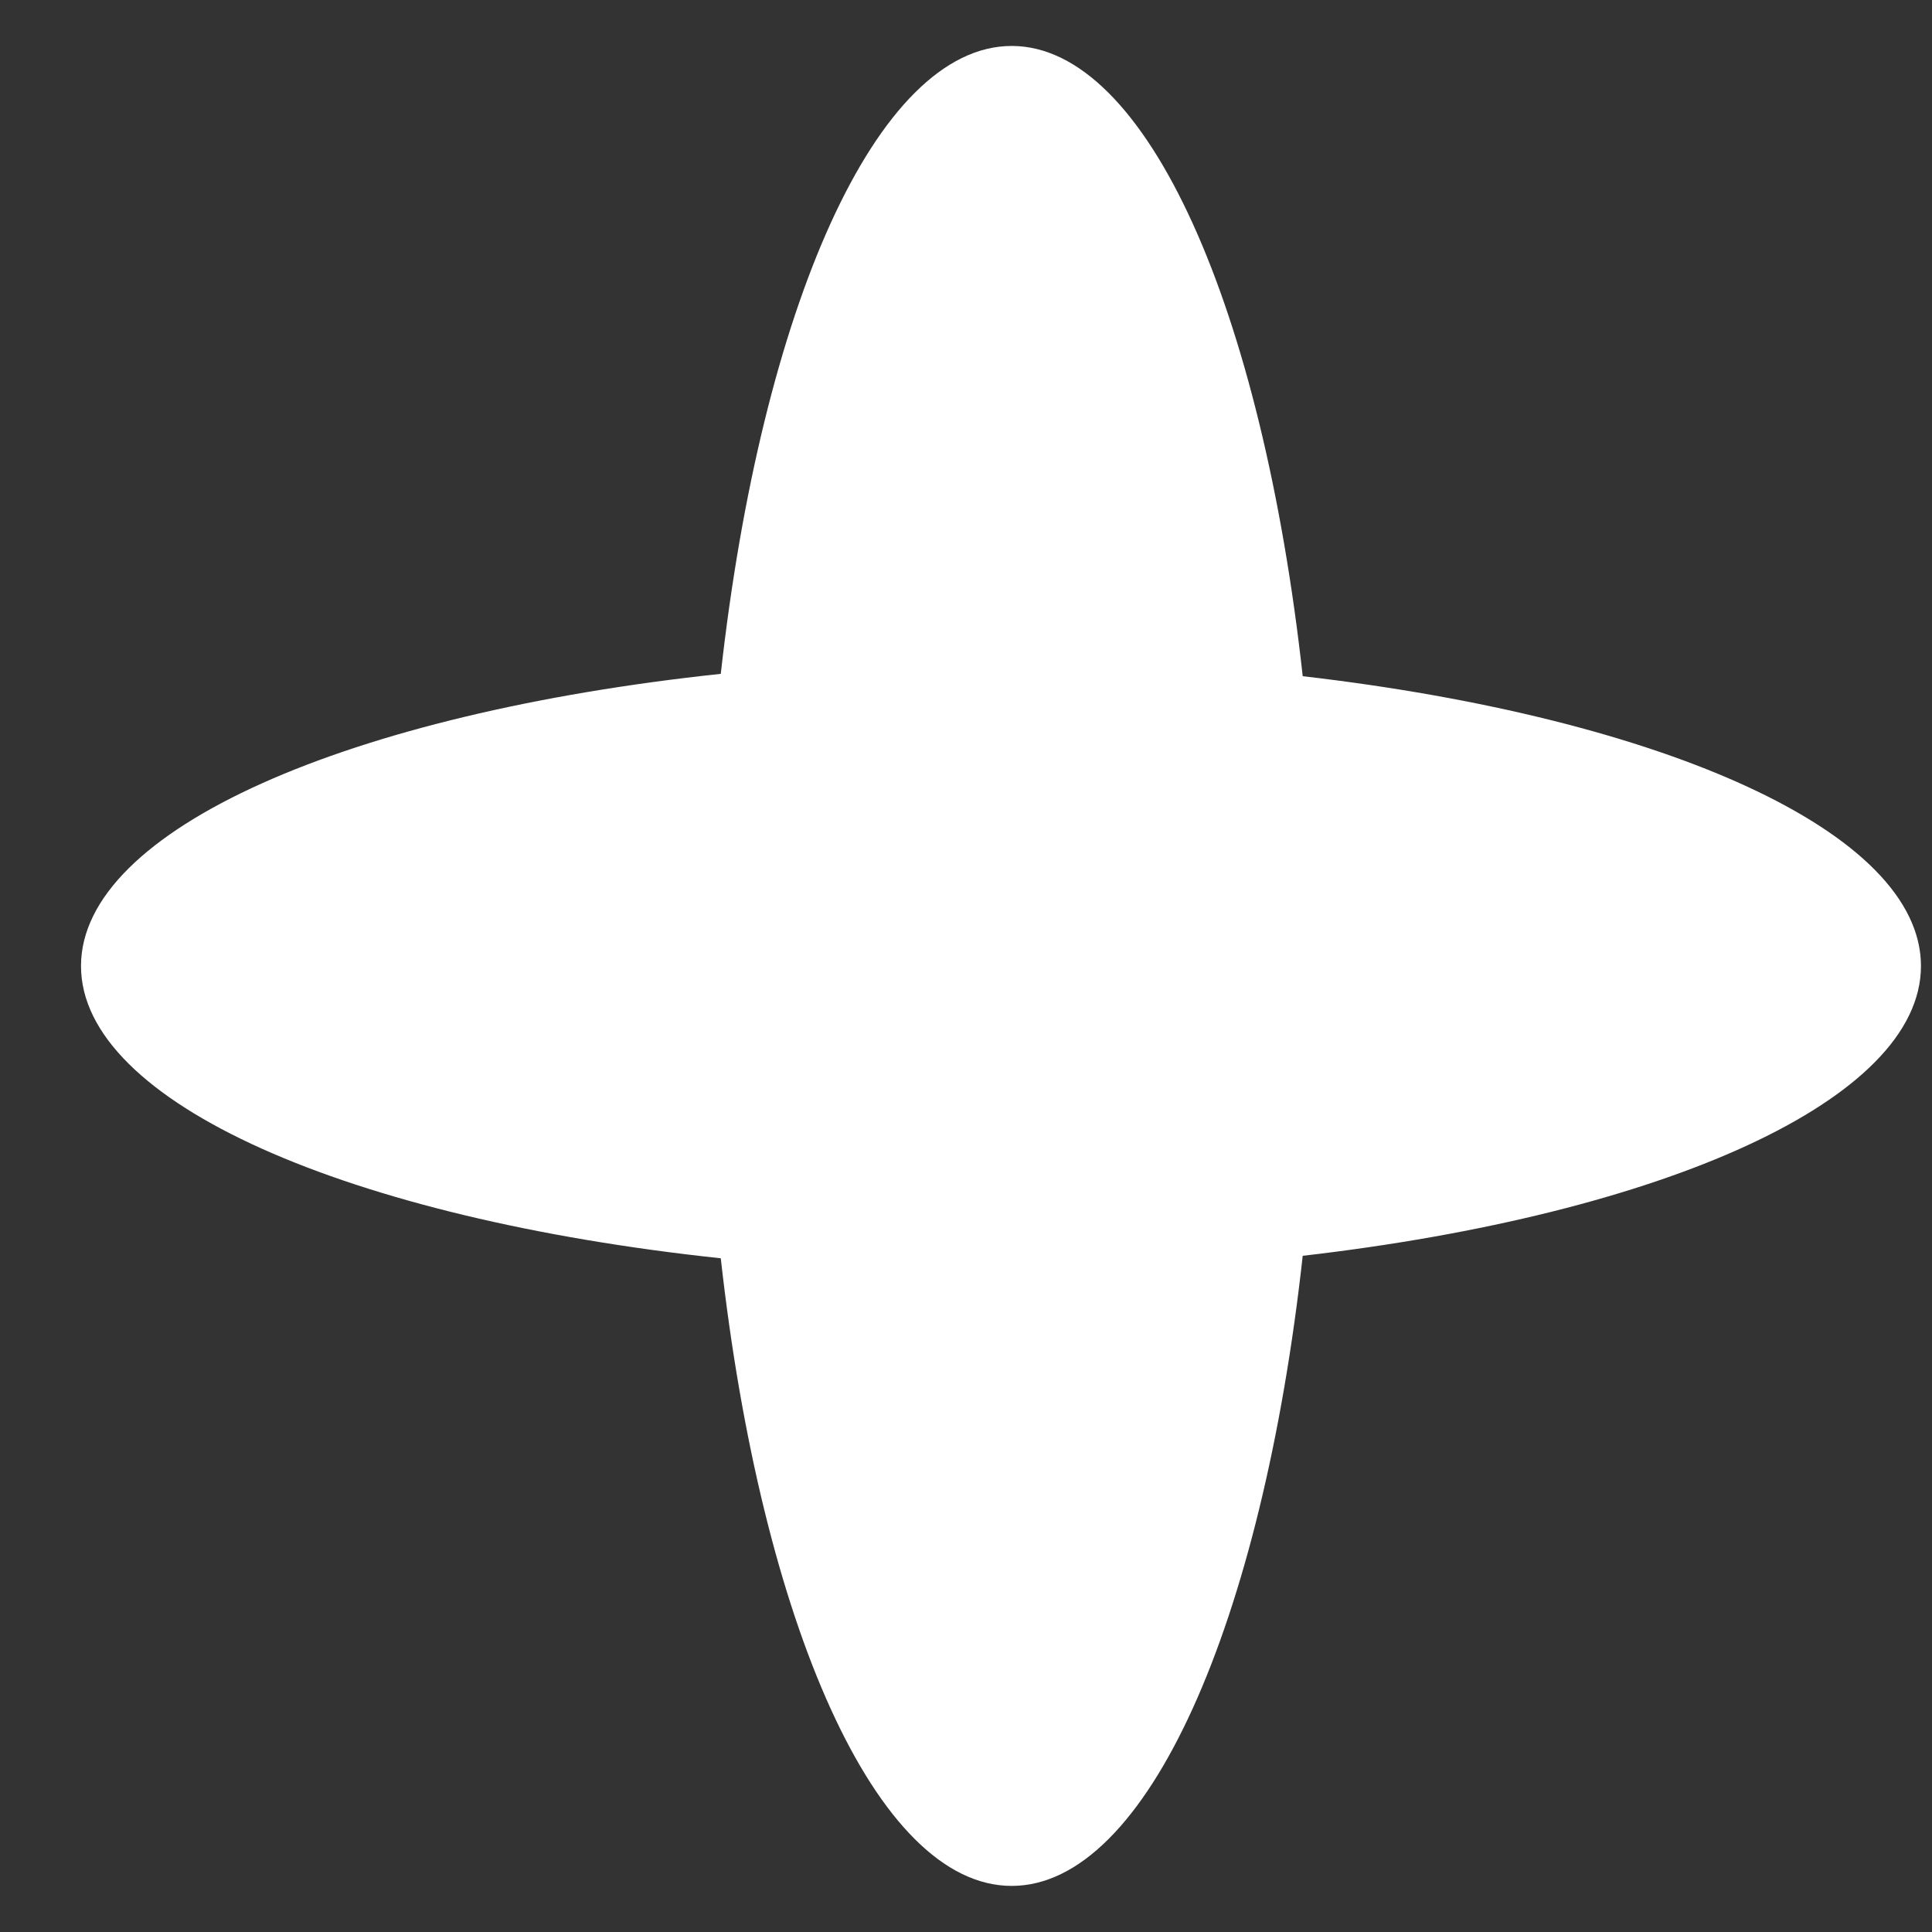
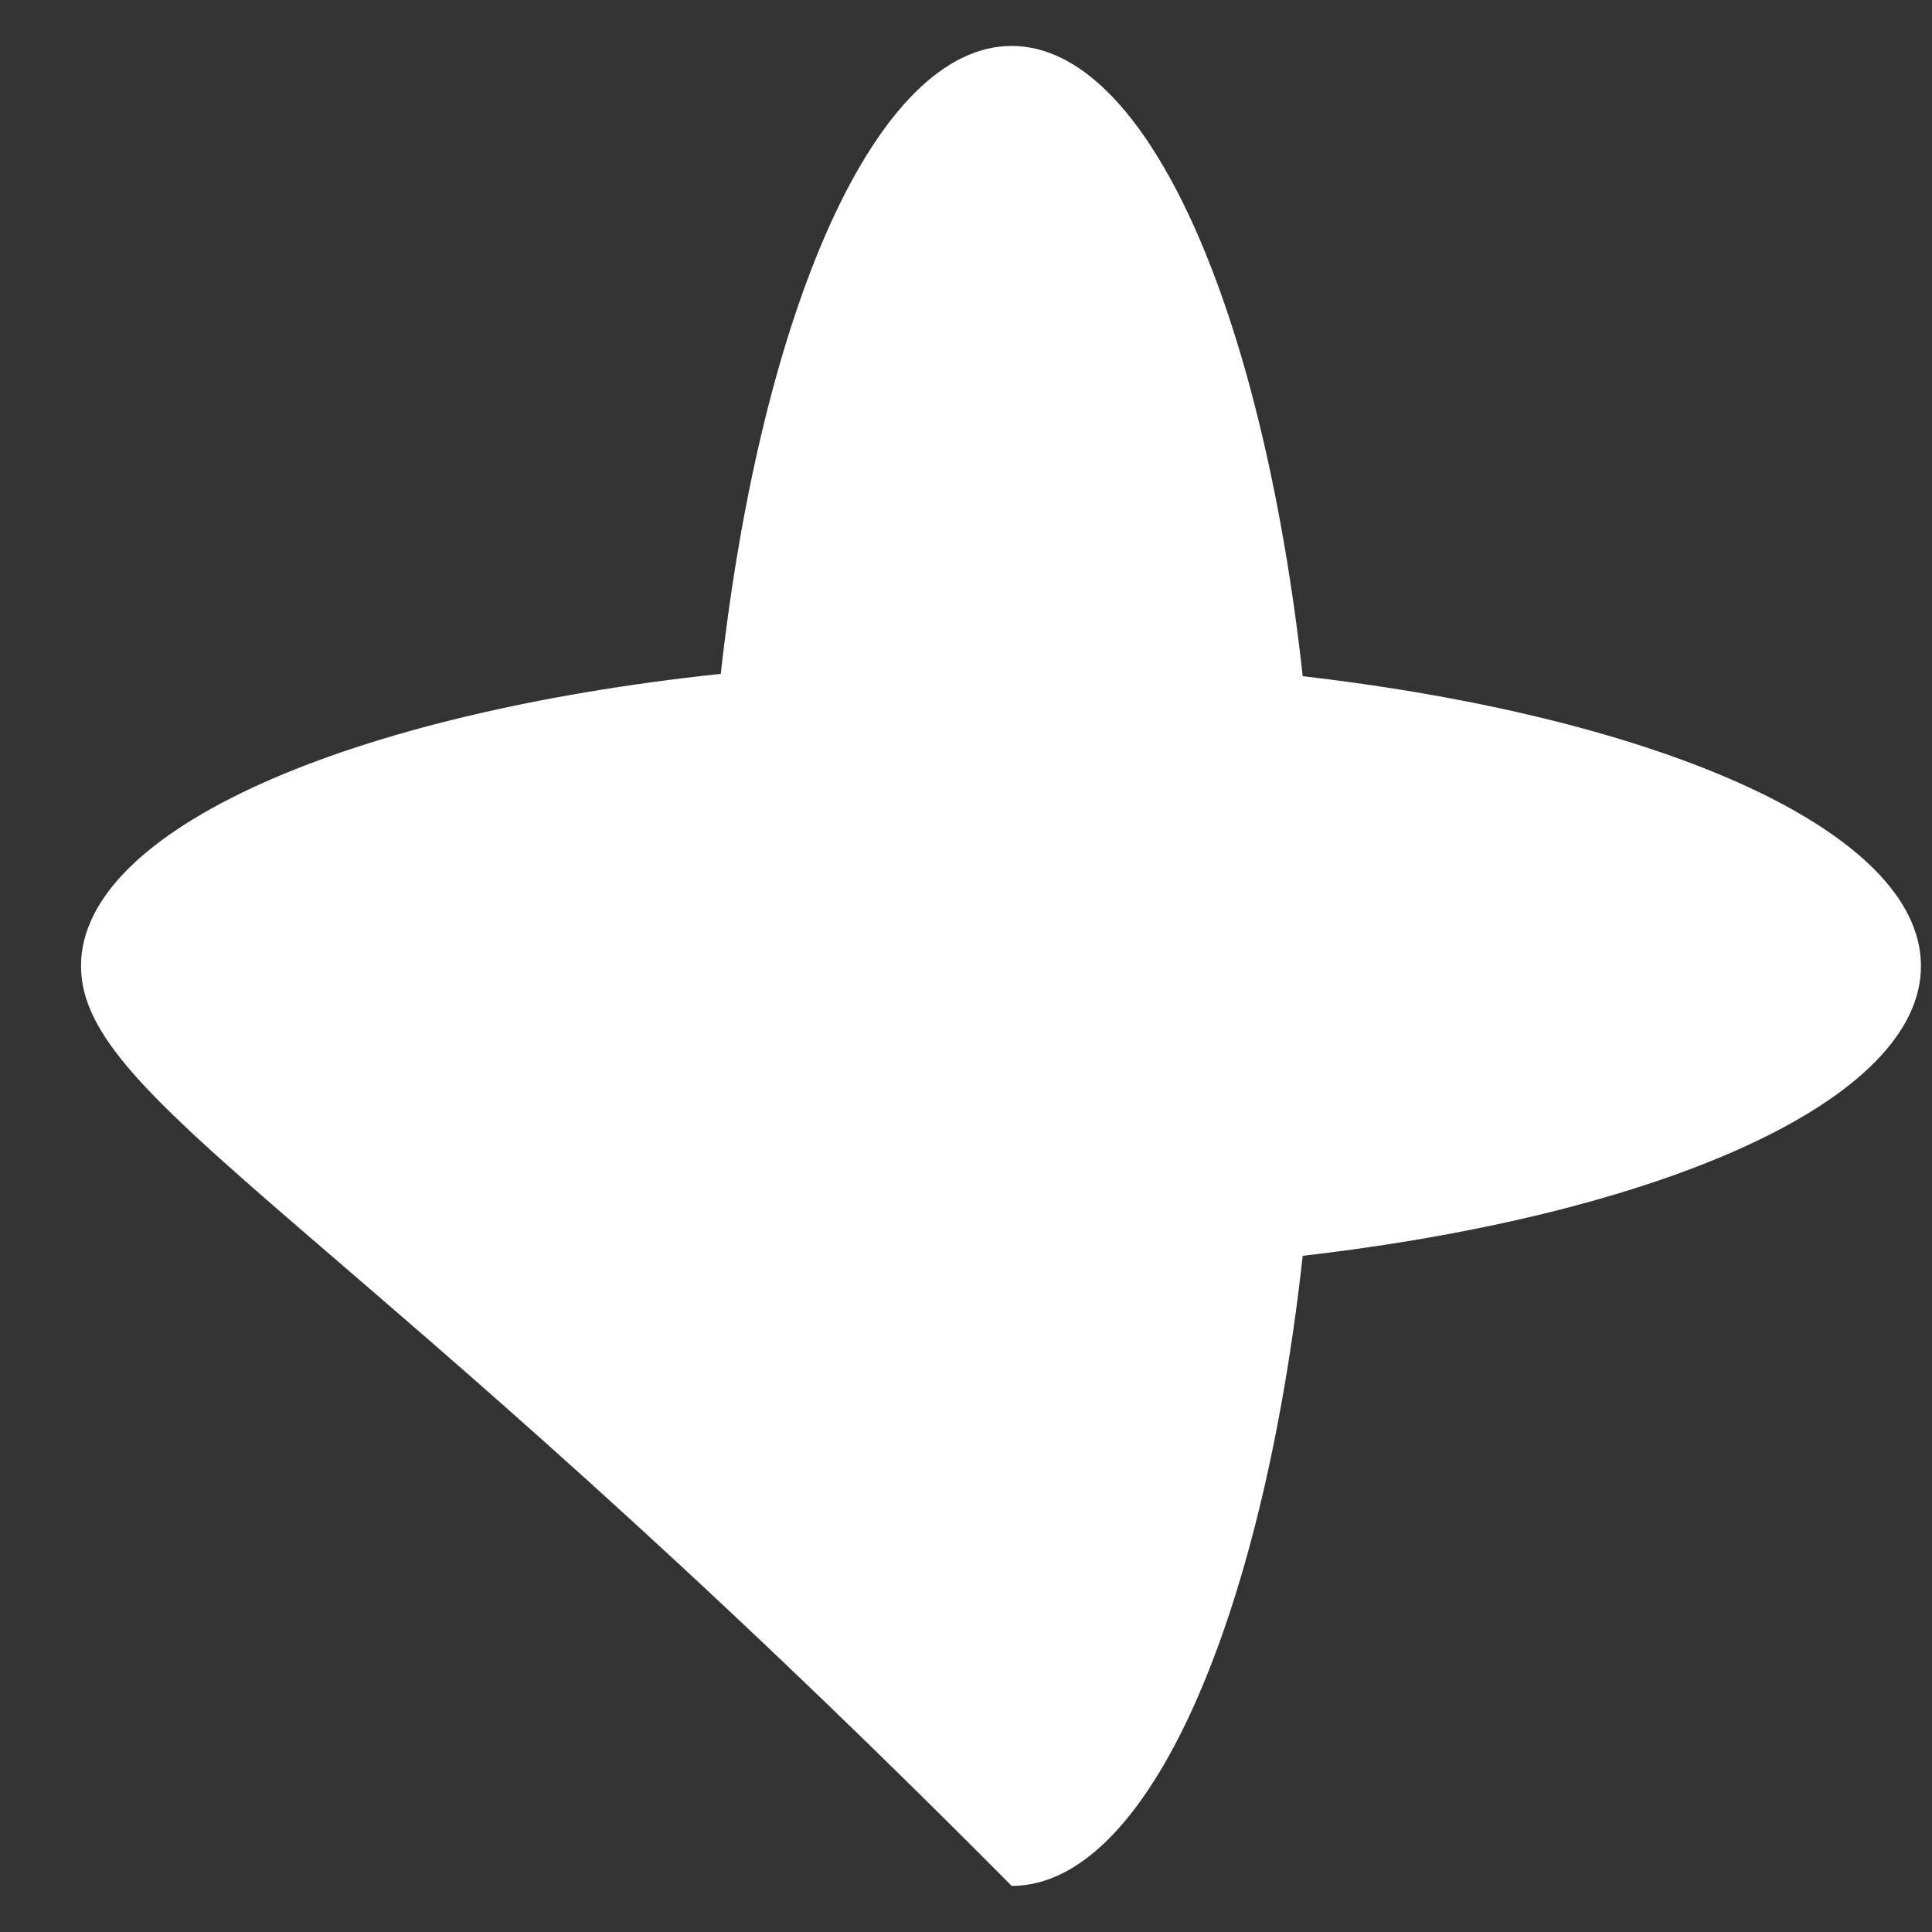
<svg xmlns="http://www.w3.org/2000/svg" width="14" height="14" viewBox="0 0 14 14" fill="none">
  <rect x="0" y="0" width="14" height="14" fill="#333333" stroke="none" />
-   <path fill-rule="evenodd" clip-rule="evenodd" d="M9.44 4.9C12.048 5.202 13.92 6.028 13.92 7C13.92 7.972 12.048 8.799 9.44 9.1C9.147 11.753 8.313 13.666 7.331 13.666C6.35 13.666 5.518 11.761 5.223 9.118C2.534 8.831 0.587 7.992 0.587 7C0.587 6.009 2.534 5.169 5.223 4.883C5.518 2.239 6.35 0.333 7.331 0.333C8.313 0.333 9.147 2.247 9.44 4.9Z" fill="white" />
+   <path fill-rule="evenodd" clip-rule="evenodd" d="M9.44 4.9C12.048 5.202 13.92 6.028 13.92 7C13.92 7.972 12.048 8.799 9.44 9.1C9.147 11.753 8.313 13.666 7.331 13.666C2.534 8.831 0.587 7.992 0.587 7C0.587 6.009 2.534 5.169 5.223 4.883C5.518 2.239 6.35 0.333 7.331 0.333C8.313 0.333 9.147 2.247 9.44 4.9Z" fill="white" />
</svg>